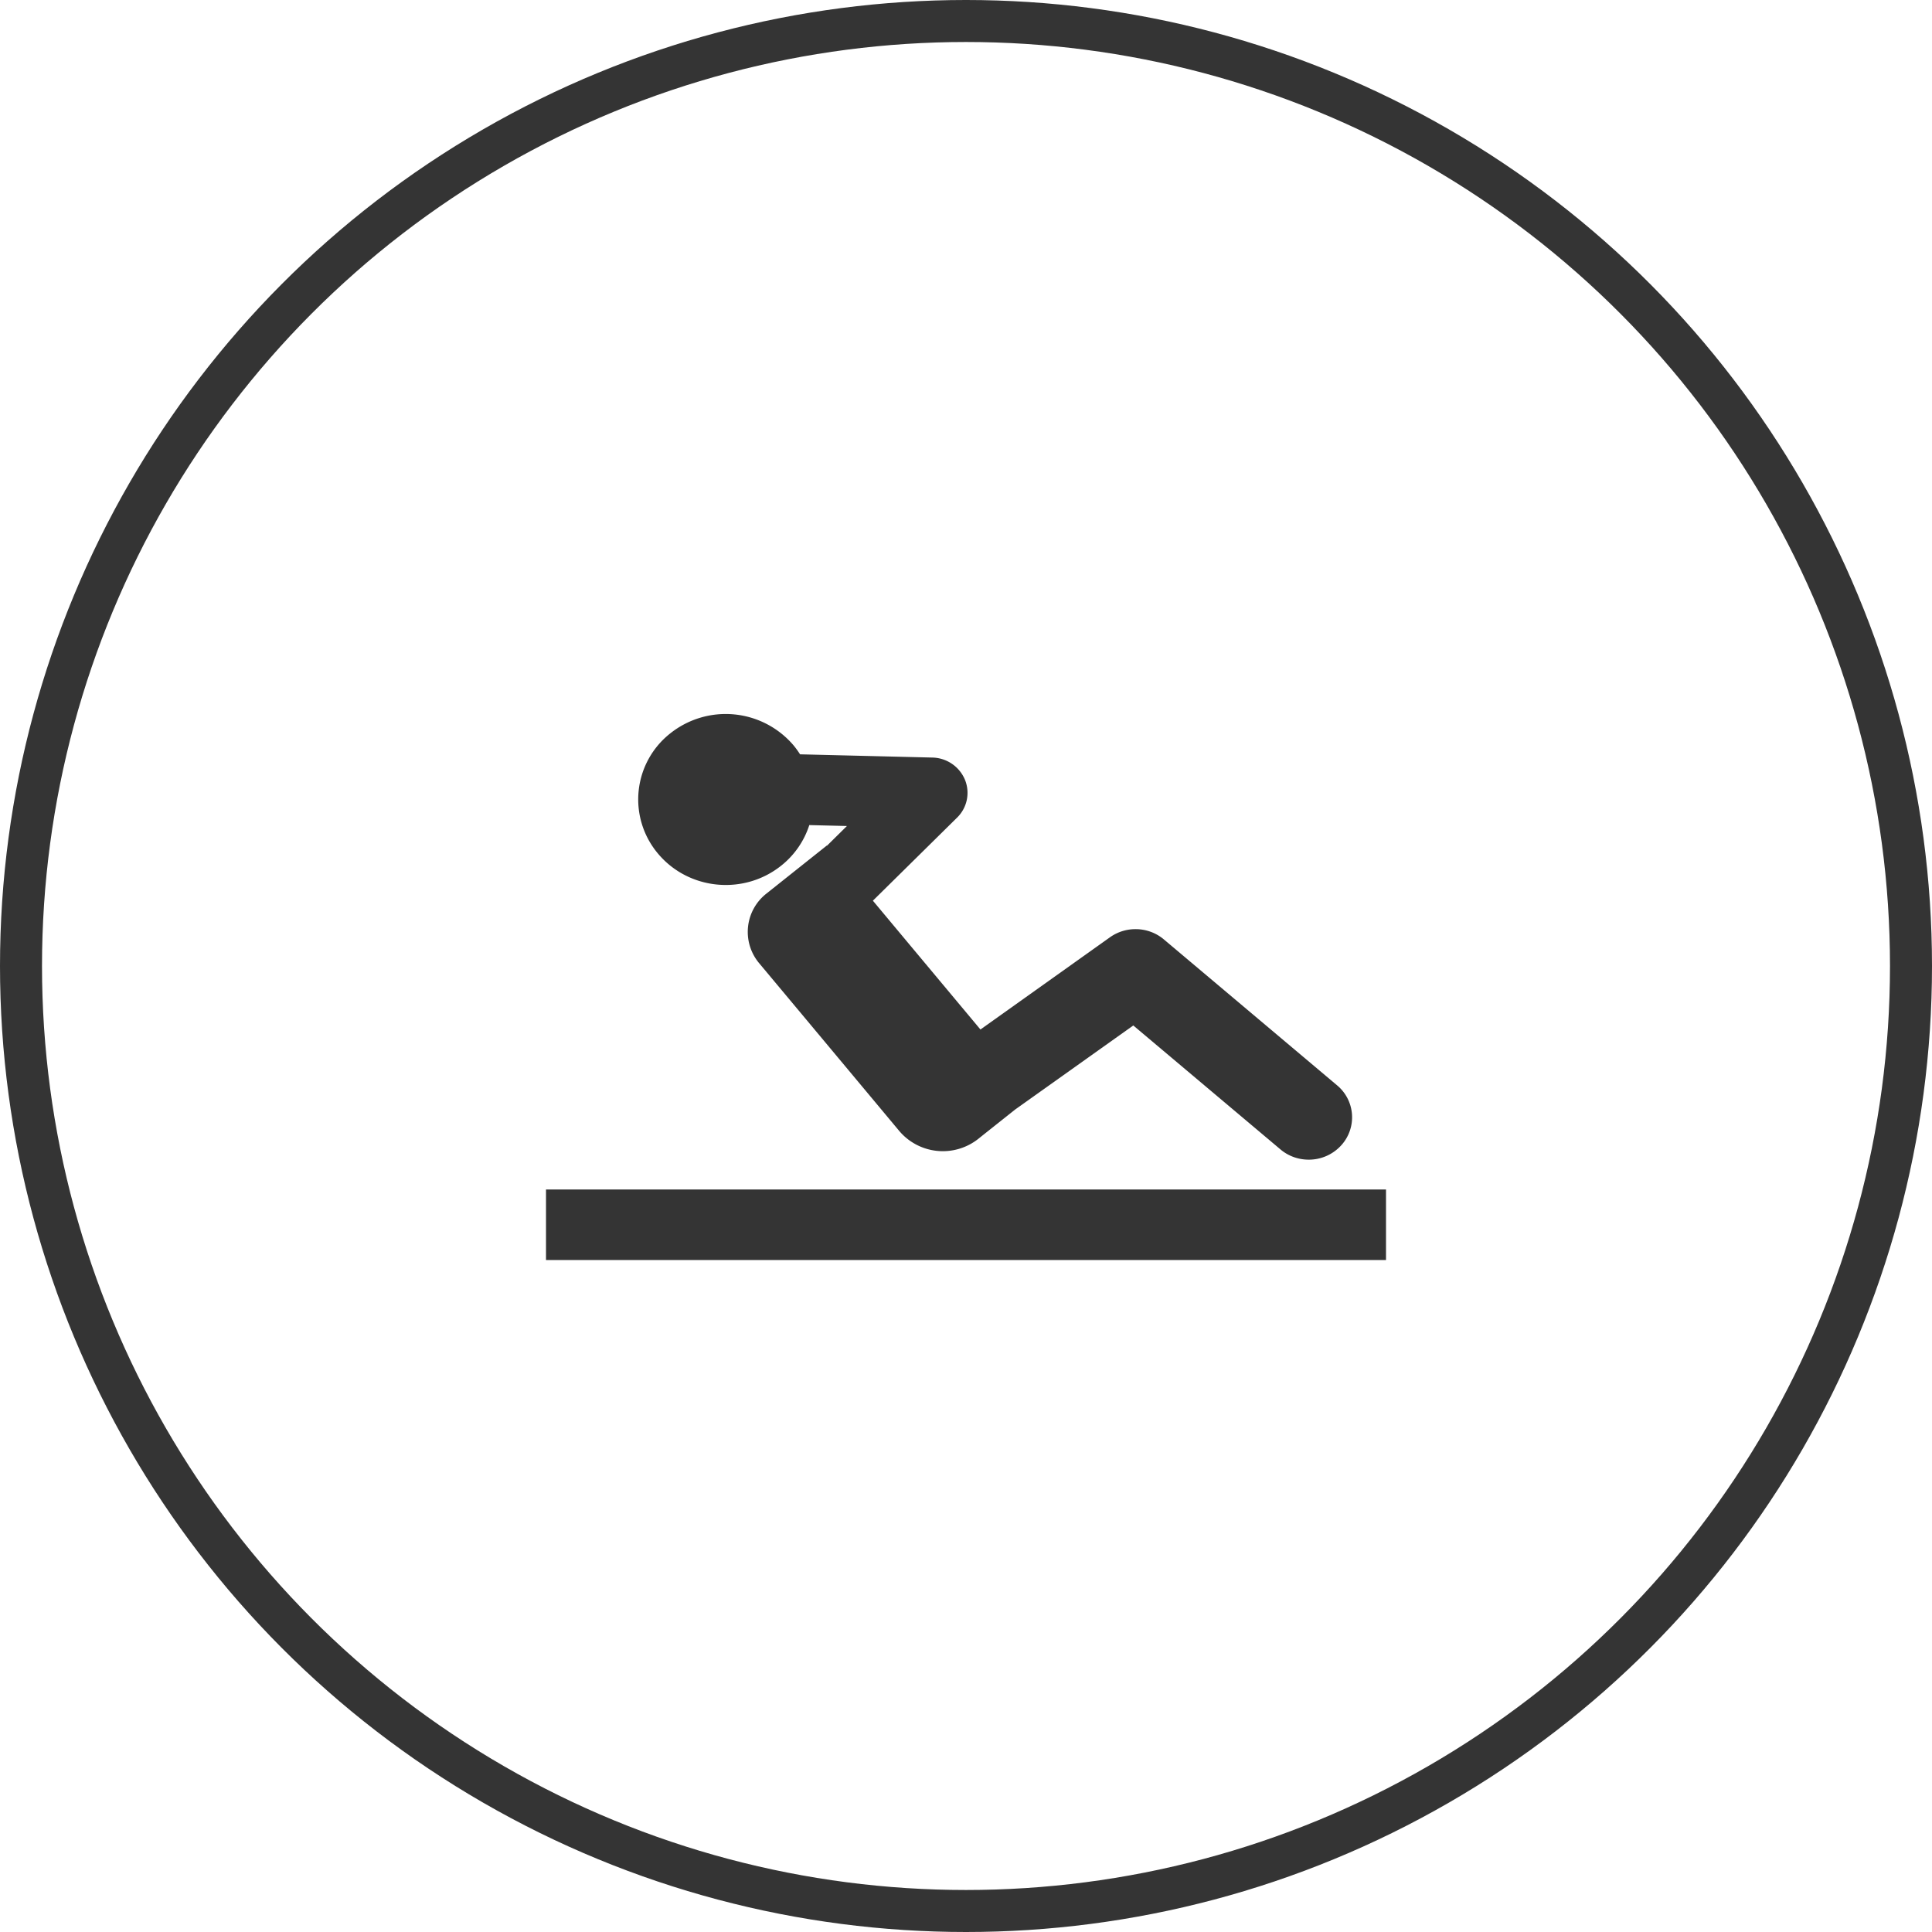
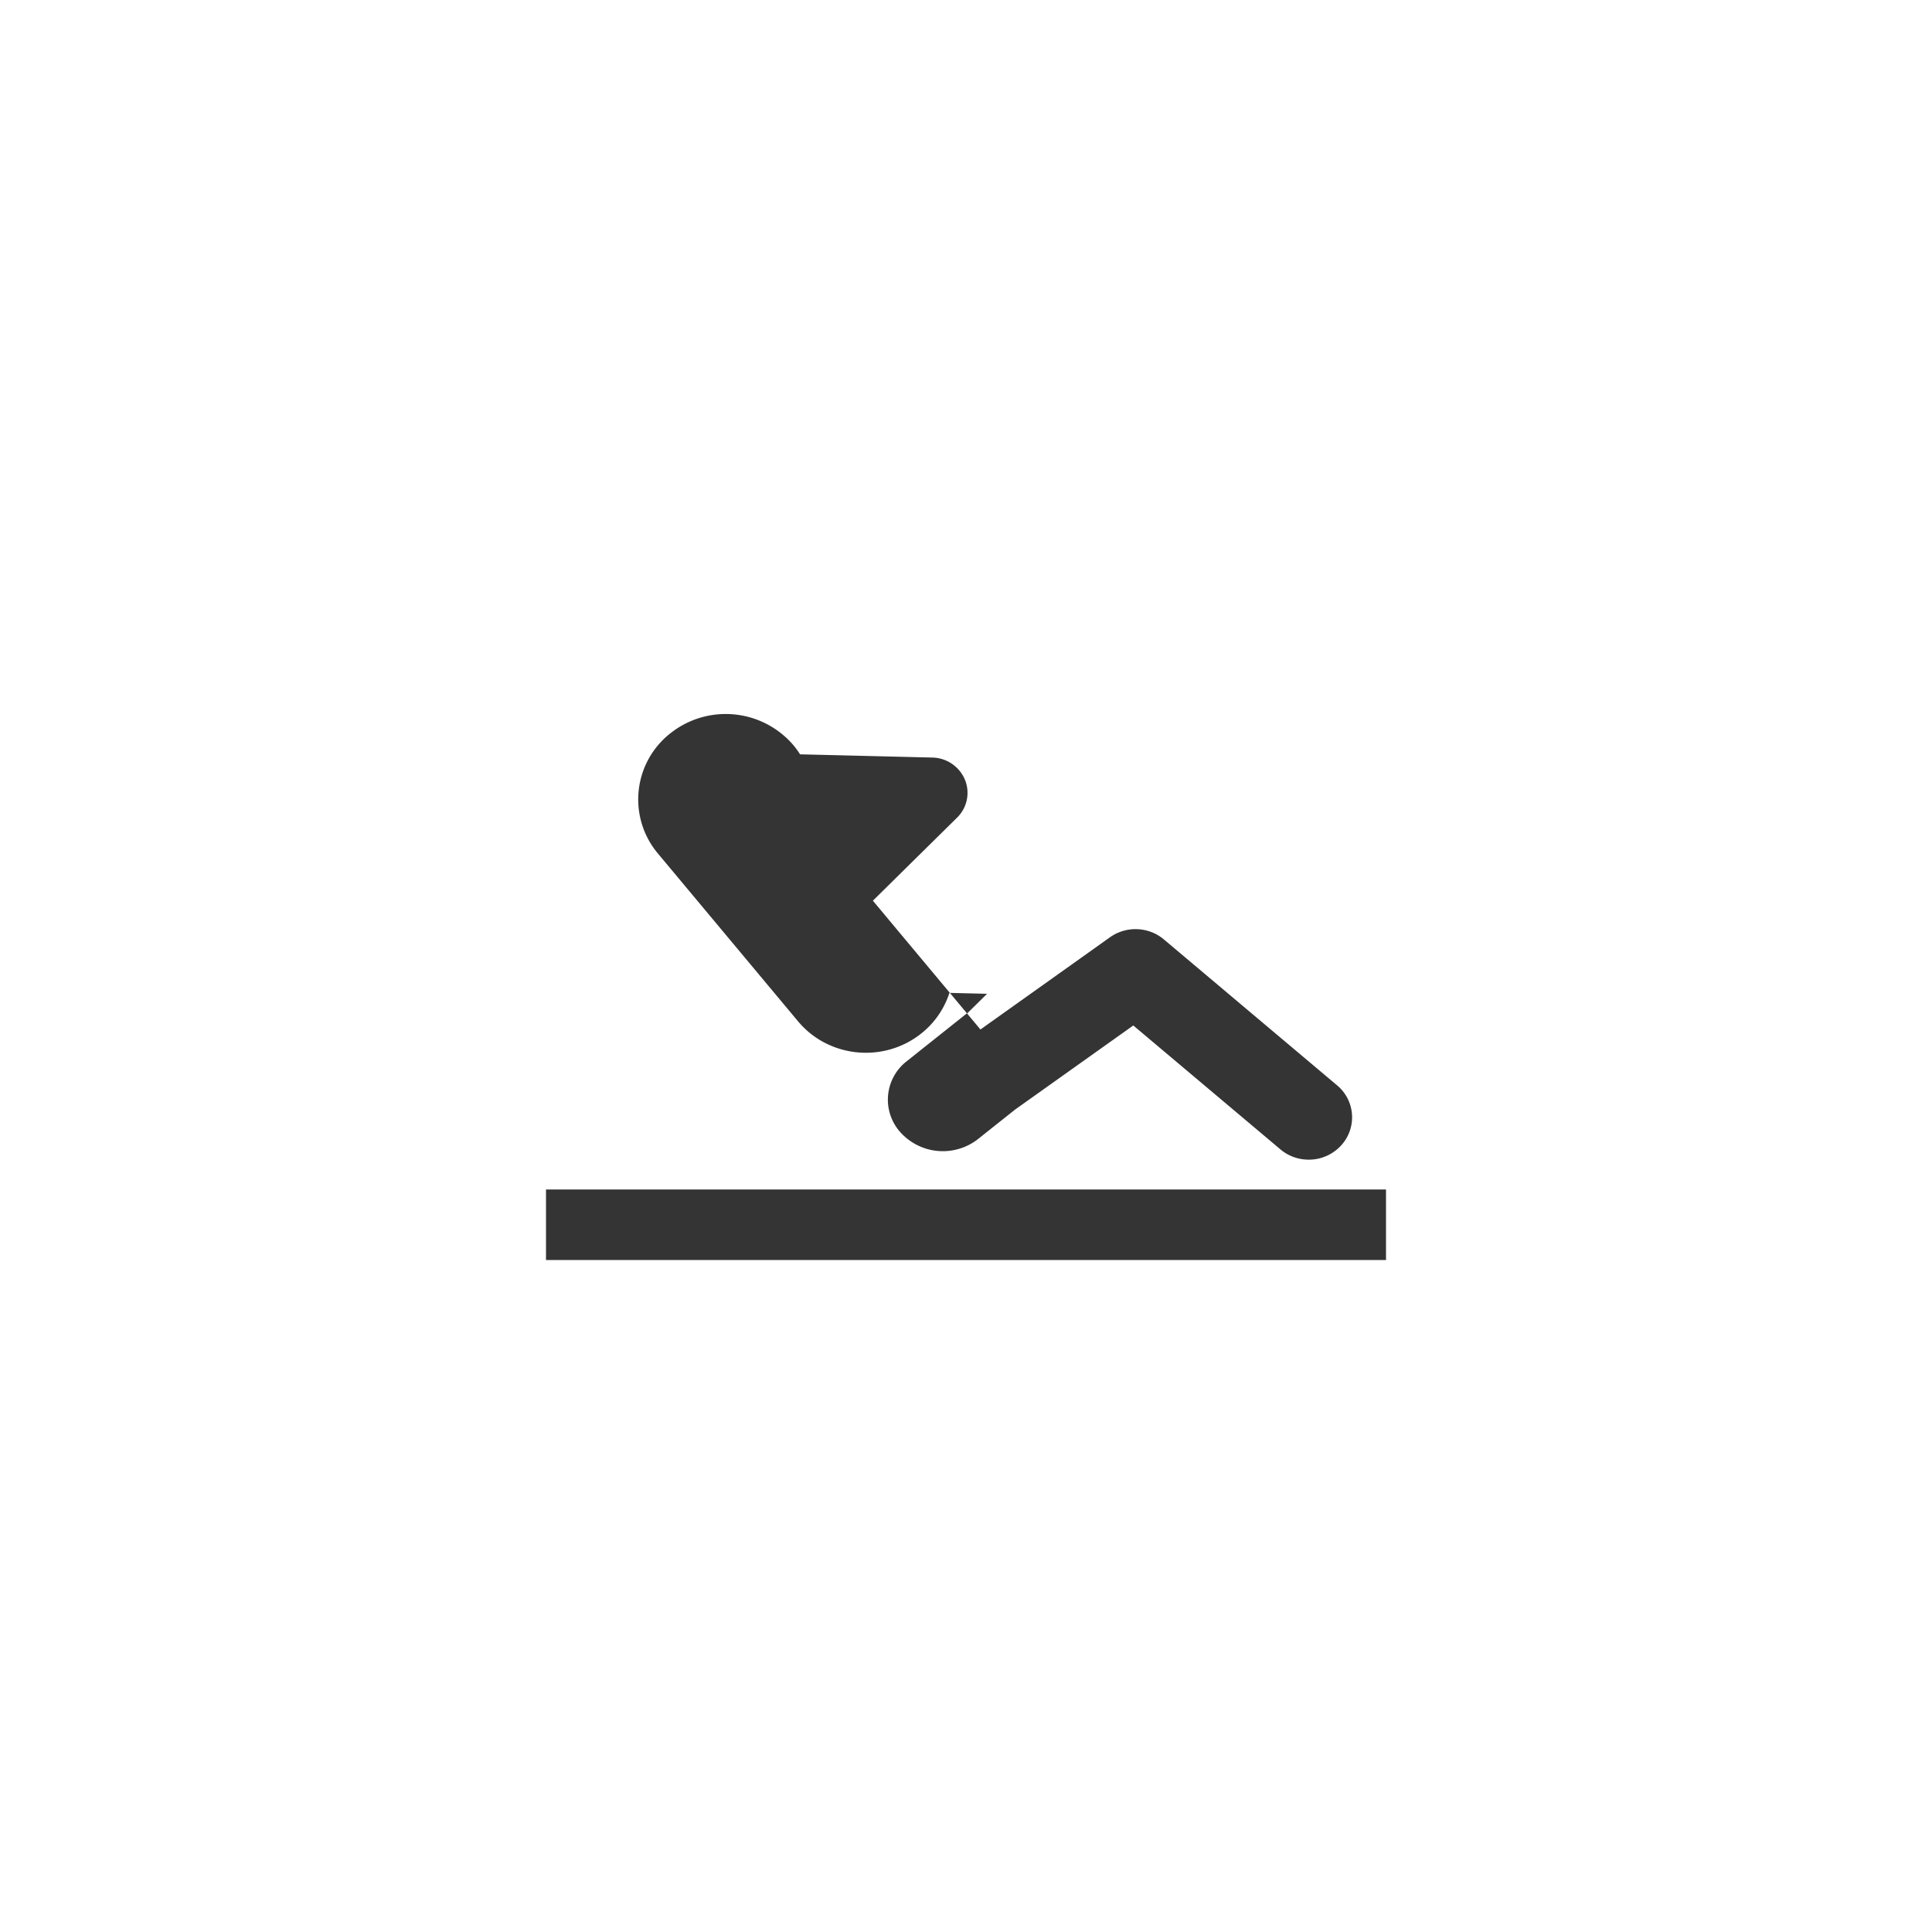
<svg xmlns="http://www.w3.org/2000/svg" width="46" height="46">
  <g fill="none" fill-rule="evenodd">
-     <circle stroke="#343434" cx="23" cy="23" r="22.5" />
-     <path d="M11 11h24v24H11z" />
-     <path d="M13 30h20v-1.679H13V30zm2.664-9.679a2.002 2.002 0 01.299-2.863 2.12 2.12 0 012.934.292c.056.068.106.138.152.21l3.15.077a.86.86 0 01.775.526.825.825 0 01-.186.904l-2.005 1.978.787.943 1.774 2.124 3.084-2.196c.388-.276.92-.255 1.283.051l4.124 3.474a.99.99 0 01.107 1.42 1.04 1.04 0 01-.782.35c-.239 0-.479-.08-.674-.245l-3.503-2.95-2.811 2-.73.58-.15.12a1.36 1.36 0 01-1.881-.188l-.484-.58-1.73-2.072-1.122-1.343a1.159 1.159 0 01.173-1.657l1.438-1.144.004.004.475-.469-.896-.022a2.022 2.022 0 01-.672.968c-.892.71-2.206.58-2.933-.292" fill="#343434" />
+     <path d="M13 30h20v-1.679H13V30zm2.664-9.679a2.002 2.002 0 01.299-2.863 2.12 2.12 0 012.934.292c.056.068.106.138.152.21l3.15.077a.86.86 0 01.775.526.825.825 0 01-.186.904l-2.005 1.978.787.943 1.774 2.124 3.084-2.196c.388-.276.92-.255 1.283.051l4.124 3.474a.99.99 0 01.107 1.42 1.04 1.04 0 01-.782.35c-.239 0-.479-.08-.674-.245l-3.503-2.95-2.811 2-.73.58-.15.12a1.36 1.36 0 01-1.881-.188a1.159 1.159 0 01.173-1.657l1.438-1.144.004.004.475-.469-.896-.022a2.022 2.022 0 01-.672.968c-.892.71-2.206.58-2.933-.292" fill="#343434" />
  </g>
</svg>